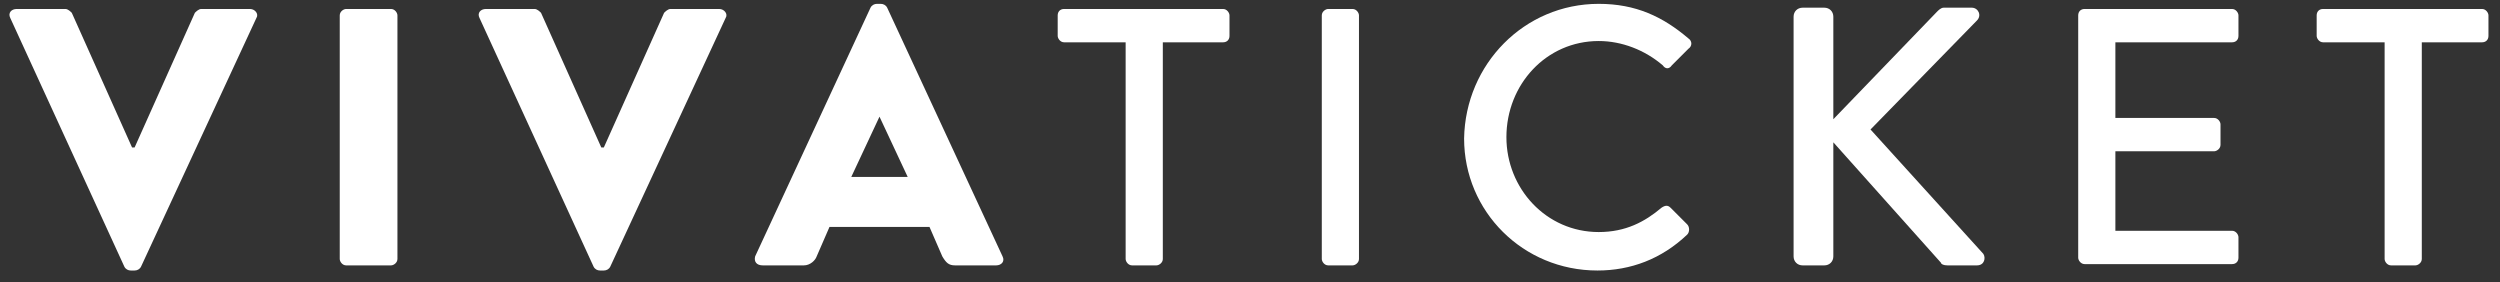
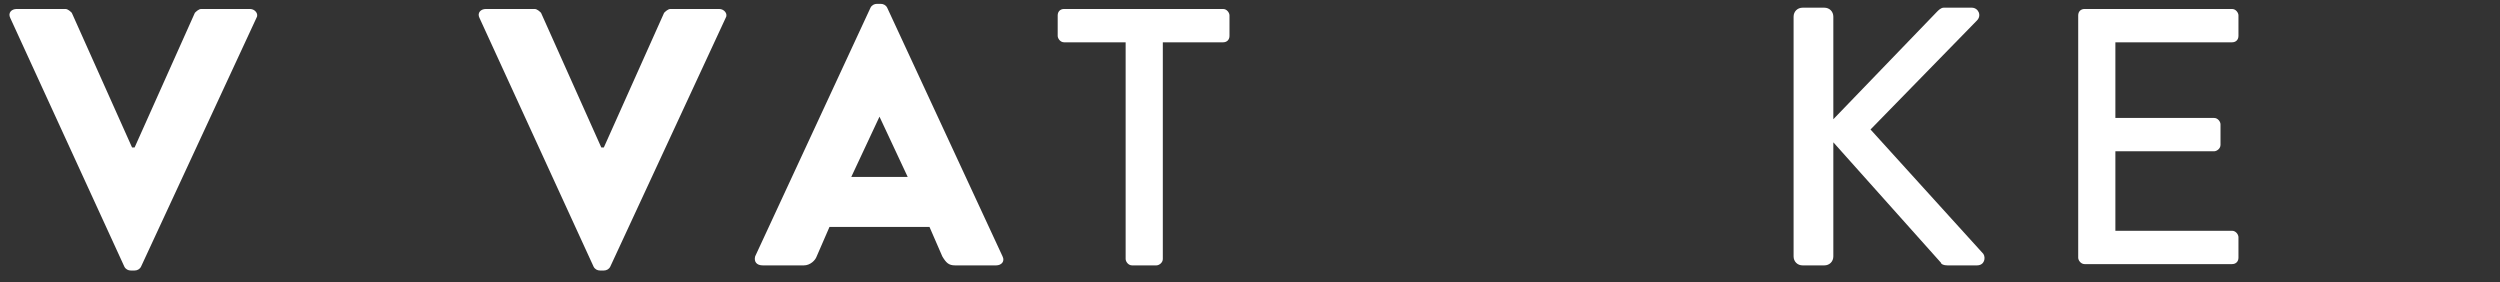
<svg xmlns="http://www.w3.org/2000/svg" width="195px" height="22px" viewBox="0 0 195 22" version="1.1">
  <rect x="0" y="0" width="195" height="22" fill="#333333" stroke="none" />
  <title>vivaticket</title>
  <desc>Created with Sketch.</desc>
  <defs />
  <g id="Symbols" stroke="none" stroke-width="1" fill="none" fill-rule="evenodd">
    <g fill="#ffffff" fill-rule="nonzero">
      <g id="vivaticket">
        <path d="M0.8,1.4 C0.6,1 0.9,0.7 1.3,0.7 L5.1,0.7 C5.3,0.7 5.5,0.9 5.6,1 L10.3,11.5 L10.5,11.5 L15.2,1 C15.3,0.9 15.5,0.7 15.7,0.7 L19.5,0.7 C19.9,0.7 20.2,1.1 20,1.4 L11,20.8 C10.9,21 10.7,21.1 10.5,21.1 L10.2,21.1 C10,21.1 9.8,21 9.7,20.8 L0.8,1.4 Z" id="Shape" />
-         <path d="M26.5,1.2 C26.5,0.9 26.8,0.7 27,0.7 L30.5,0.7 C30.8,0.7 31,1 31,1.2 L31,20.2 C31,20.5 30.7,20.7 30.5,20.7 L27,20.7 C26.7,20.7 26.5,20.4 26.5,20.2 L26.5,1.2 Z" id="Shape" />
        <path d="M37.4,1.4 C37.2,1 37.5,0.7 37.9,0.7 L41.7,0.7 C41.9,0.7 42.1,0.9 42.2,1 L46.9,11.5 L47.1,11.5 L51.8,1 C51.9,0.9 52.1,0.7 52.3,0.7 L56.1,0.7 C56.5,0.7 56.8,1.1 56.6,1.4 L47.6,20.8 C47.5,21 47.3,21.1 47.1,21.1 L46.8,21.1 C46.6,21.1 46.4,21 46.3,20.8 L37.4,1.4 Z" id="Shape" />
        <path d="M58.9,20 L67.9,0.6 C68,0.4 68.2,0.3 68.4,0.3 L68.7,0.3 C68.9,0.3 69.1,0.4 69.2,0.6 L78.2,20 C78.4,20.4 78.1,20.7 77.7,20.7 L74.5,20.7 C74,20.7 73.8,20.5 73.5,20 L72.5,17.7 L64.7,17.7 L63.7,20 C63.6,20.3 63.2,20.7 62.7,20.7 L59.5,20.7 C59,20.7 58.8,20.4 58.9,20 Z M70.8,13.8 L68.6,9.1 L66.4,13.8 L70.8,13.8 Z" id="Shape" />
        <path d="M87.7,3.3 L83,3.3 C82.7,3.3 82.5,3 82.5,2.8 L82.5,1.2 C82.5,0.9 82.7,0.7 83,0.7 L95.4,0.7 C95.7,0.7 95.9,1 95.9,1.2 L95.9,2.8 C95.9,3.1 95.7,3.3 95.4,3.3 L90.7,3.3 L90.7,20.2 C90.7,20.5 90.4,20.7 90.2,20.7 L88.3,20.7 C88,20.7 87.8,20.4 87.8,20.2 L87.8,3.3 L87.7,3.3 Z" id="Shape" />
-         <path d="M103.1,1.2 C103.1,0.9 103.4,0.7 103.6,0.7 L105.5,0.7 C105.8,0.7 106,1 106,1.2 L106,20.2 C106,20.5 105.7,20.7 105.5,20.7 L103.6,20.7 C103.3,20.7 103.1,20.4 103.1,20.2 L103.1,1.2 Z" id="Shape" />
-         <path d="M124.7,0.3 C127.6,0.3 129.7,1.3 131.7,3 C132,3.2 132,3.6 131.7,3.8 L130.4,5.1 C130.2,5.4 129.9,5.4 129.7,5.1 C128.3,3.9 126.5,3.2 124.7,3.2 C120.6,3.2 117.5,6.6 117.5,10.7 C117.5,14.7 120.6,18.1 124.7,18.1 C126.8,18.1 128.3,17.3 129.6,16.2 C129.9,16 130.1,16 130.3,16.2 L131.6,17.5 C131.8,17.7 131.8,18.1 131.6,18.3 C129.6,20.2 127.2,21.1 124.6,21.1 C118.8,21.1 114.2,16.5 114.2,10.8 C114.3,5 118.9,0.3 124.7,0.3 Z" id="Shape" />
        <path d="M139.9,1.3 C139.9,0.9 140.2,0.6 140.6,0.6 L142.3,0.6 C142.7,0.6 143,0.9 143,1.3 L143,9.3 L151.1,0.9 C151.2,0.8 151.4,0.6 151.6,0.6 L153.8,0.6 C154.3,0.6 154.6,1.2 154.2,1.6 L145.9,10.1 L154.7,19.8 C154.9,20.1 154.8,20.7 154.2,20.7 L151.9,20.7 C151.6,20.7 151.4,20.6 151.4,20.5 L143,11.1 L143,20 C143,20.4 142.7,20.7 142.3,20.7 L140.6,20.7 C140.2,20.7 139.9,20.4 139.9,20 L139.9,1.3 Z" id="Shape" />
        <path d="M162.1,1.2 C162.1,0.9 162.3,0.7 162.6,0.7 L174.1,0.7 C174.4,0.7 174.6,1 174.6,1.2 L174.6,2.8 C174.6,3.1 174.4,3.3 174.1,3.3 L165,3.3 L165,9.2 L172.7,9.2 C173,9.2 173.2,9.5 173.2,9.7 L173.2,11.3 C173.2,11.6 172.9,11.8 172.7,11.8 L165,11.8 L165,18 L174.1,18 C174.4,18 174.6,18.3 174.6,18.5 L174.6,20.1 C174.6,20.4 174.4,20.6 174.1,20.6 L162.6,20.6 C162.3,20.6 162.1,20.3 162.1,20.1 L162.1,1.2 Z" id="Shape" />
-         <path d="M185.9,3.3 L181.2,3.3 C180.9,3.3 180.7,3 180.7,2.8 L180.7,1.2 C180.7,0.9 180.9,0.7 181.2,0.7 L193.6,0.7 C193.9,0.7 194.1,1 194.1,1.2 L194.1,2.8 C194.1,3.1 193.9,3.3 193.6,3.3 L188.9,3.3 L188.9,20.2 C188.9,20.5 188.6,20.7 188.4,20.7 L186.5,20.7 C186.2,20.7 186,20.4 186,20.2 L186,3.3 L185.9,3.3 Z" id="Shape" />
      </g>
    </g>
  </g>
</svg>